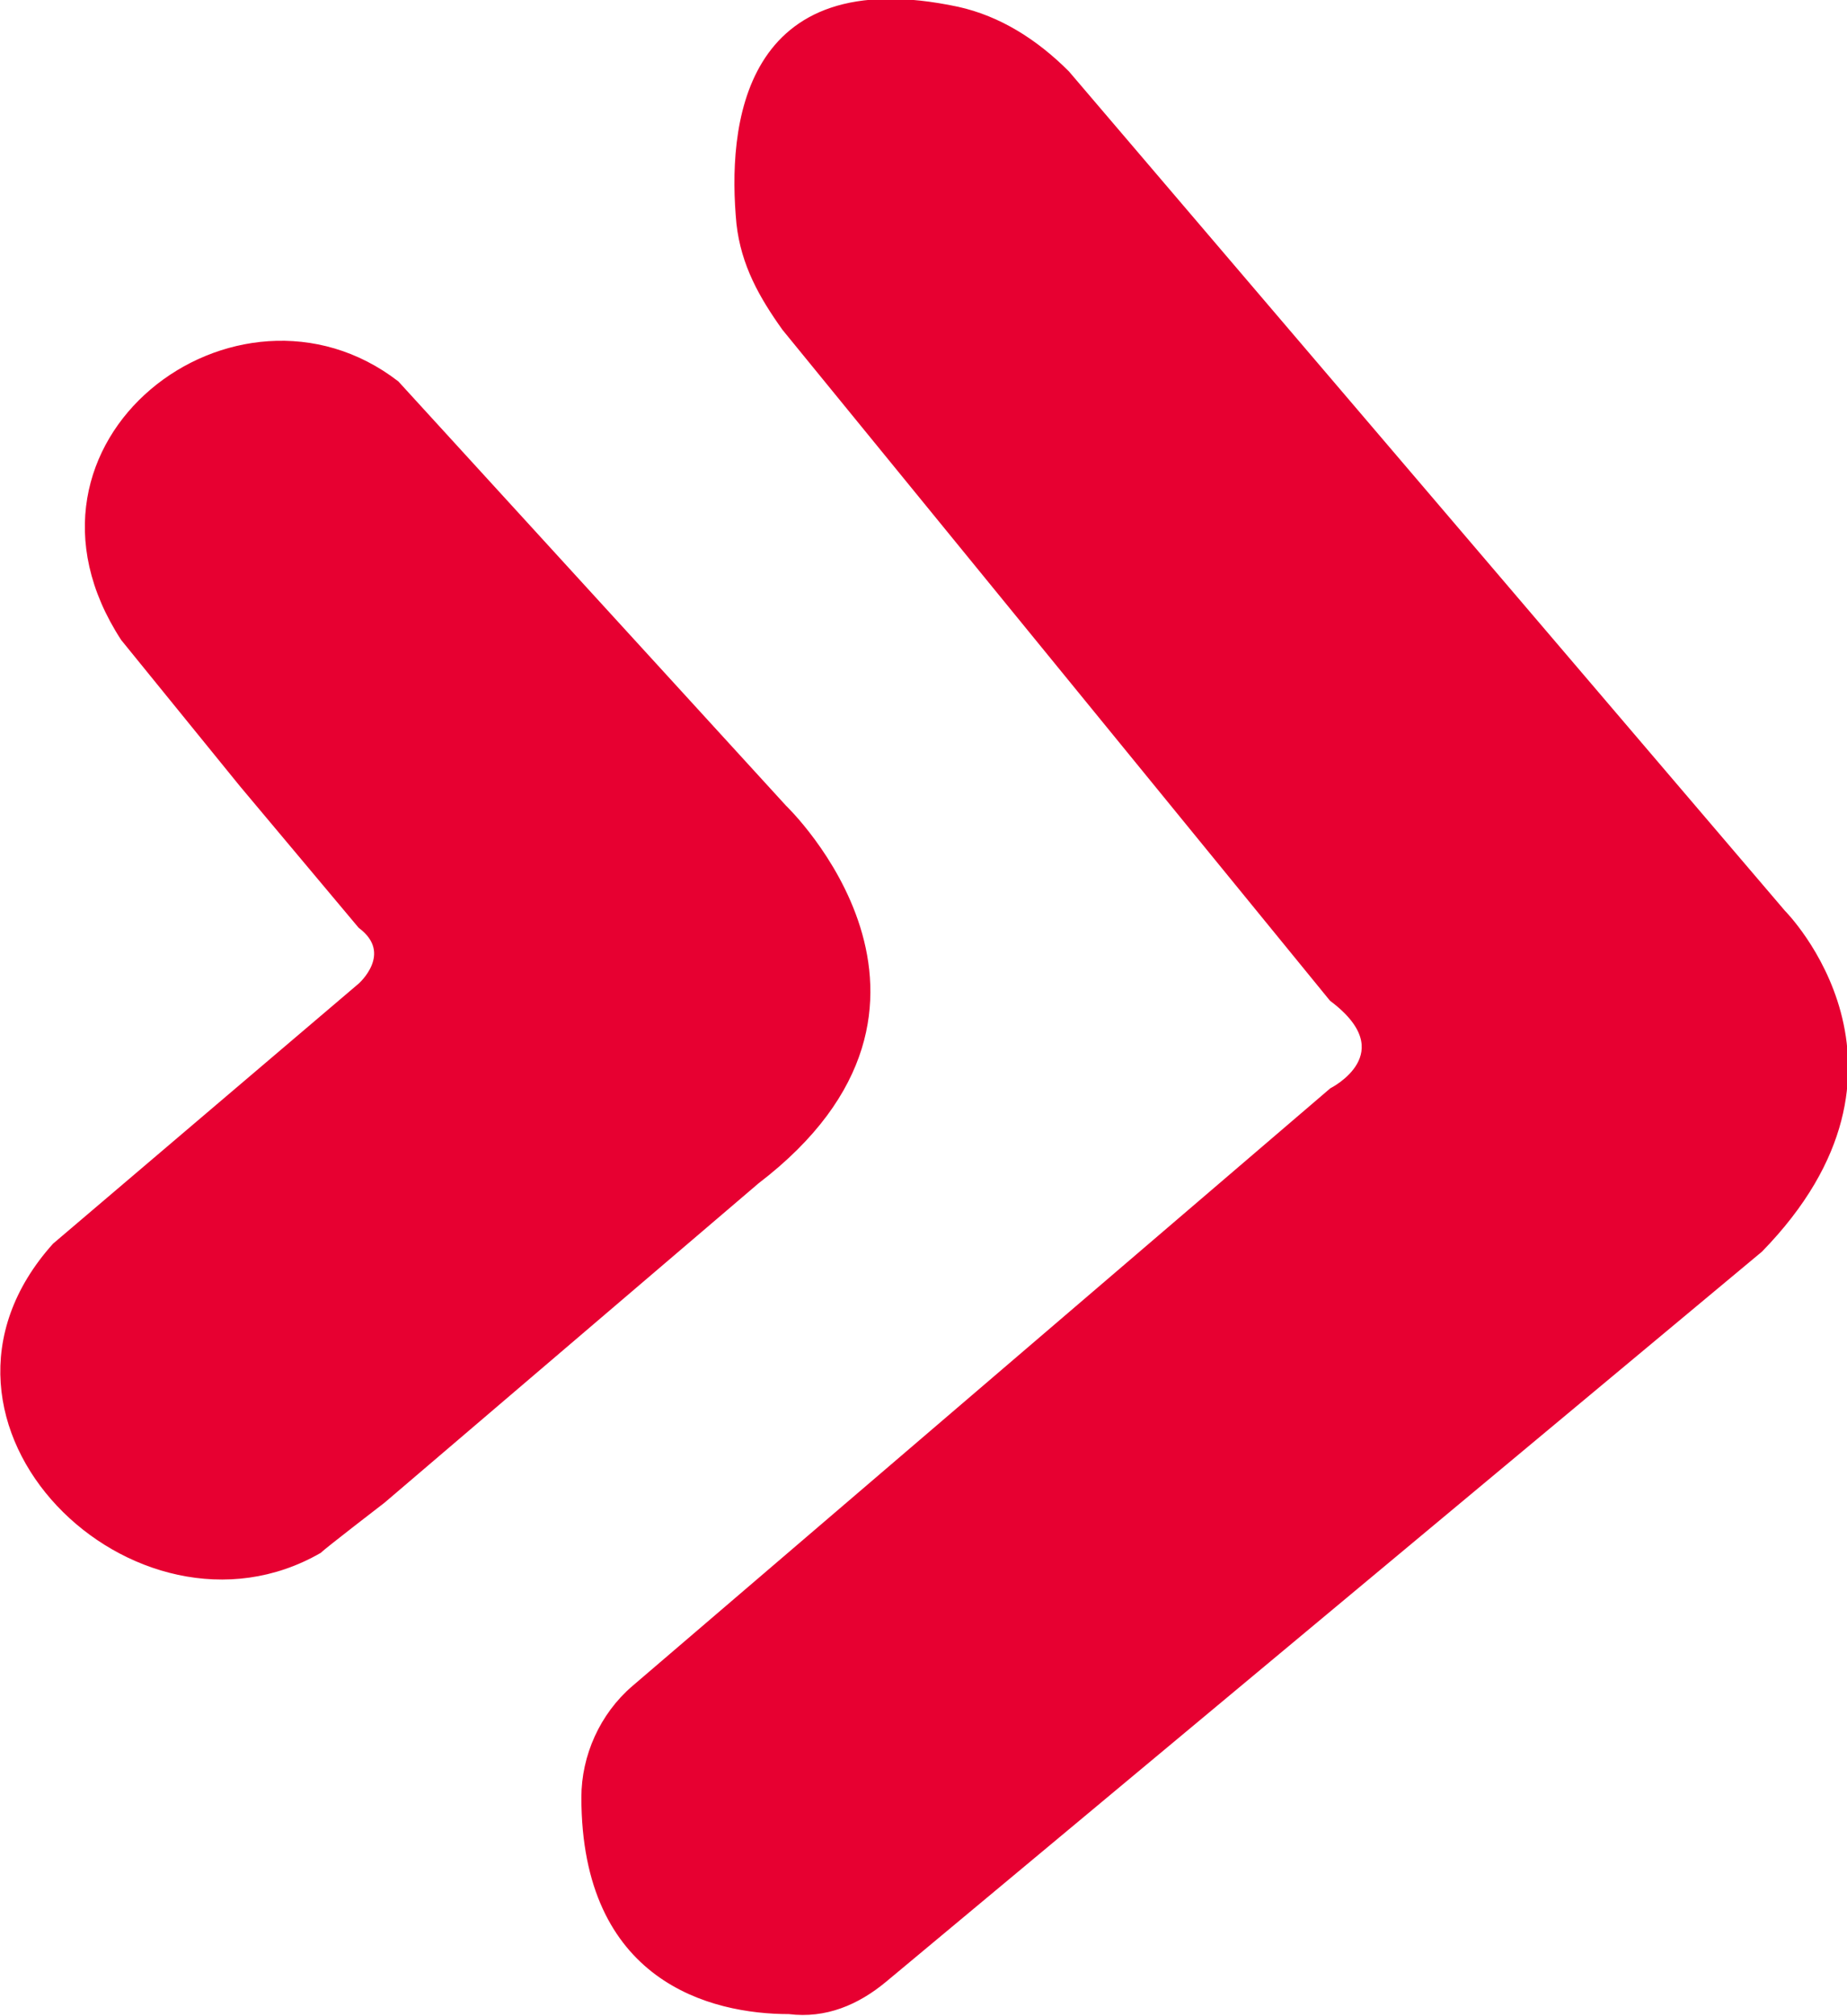
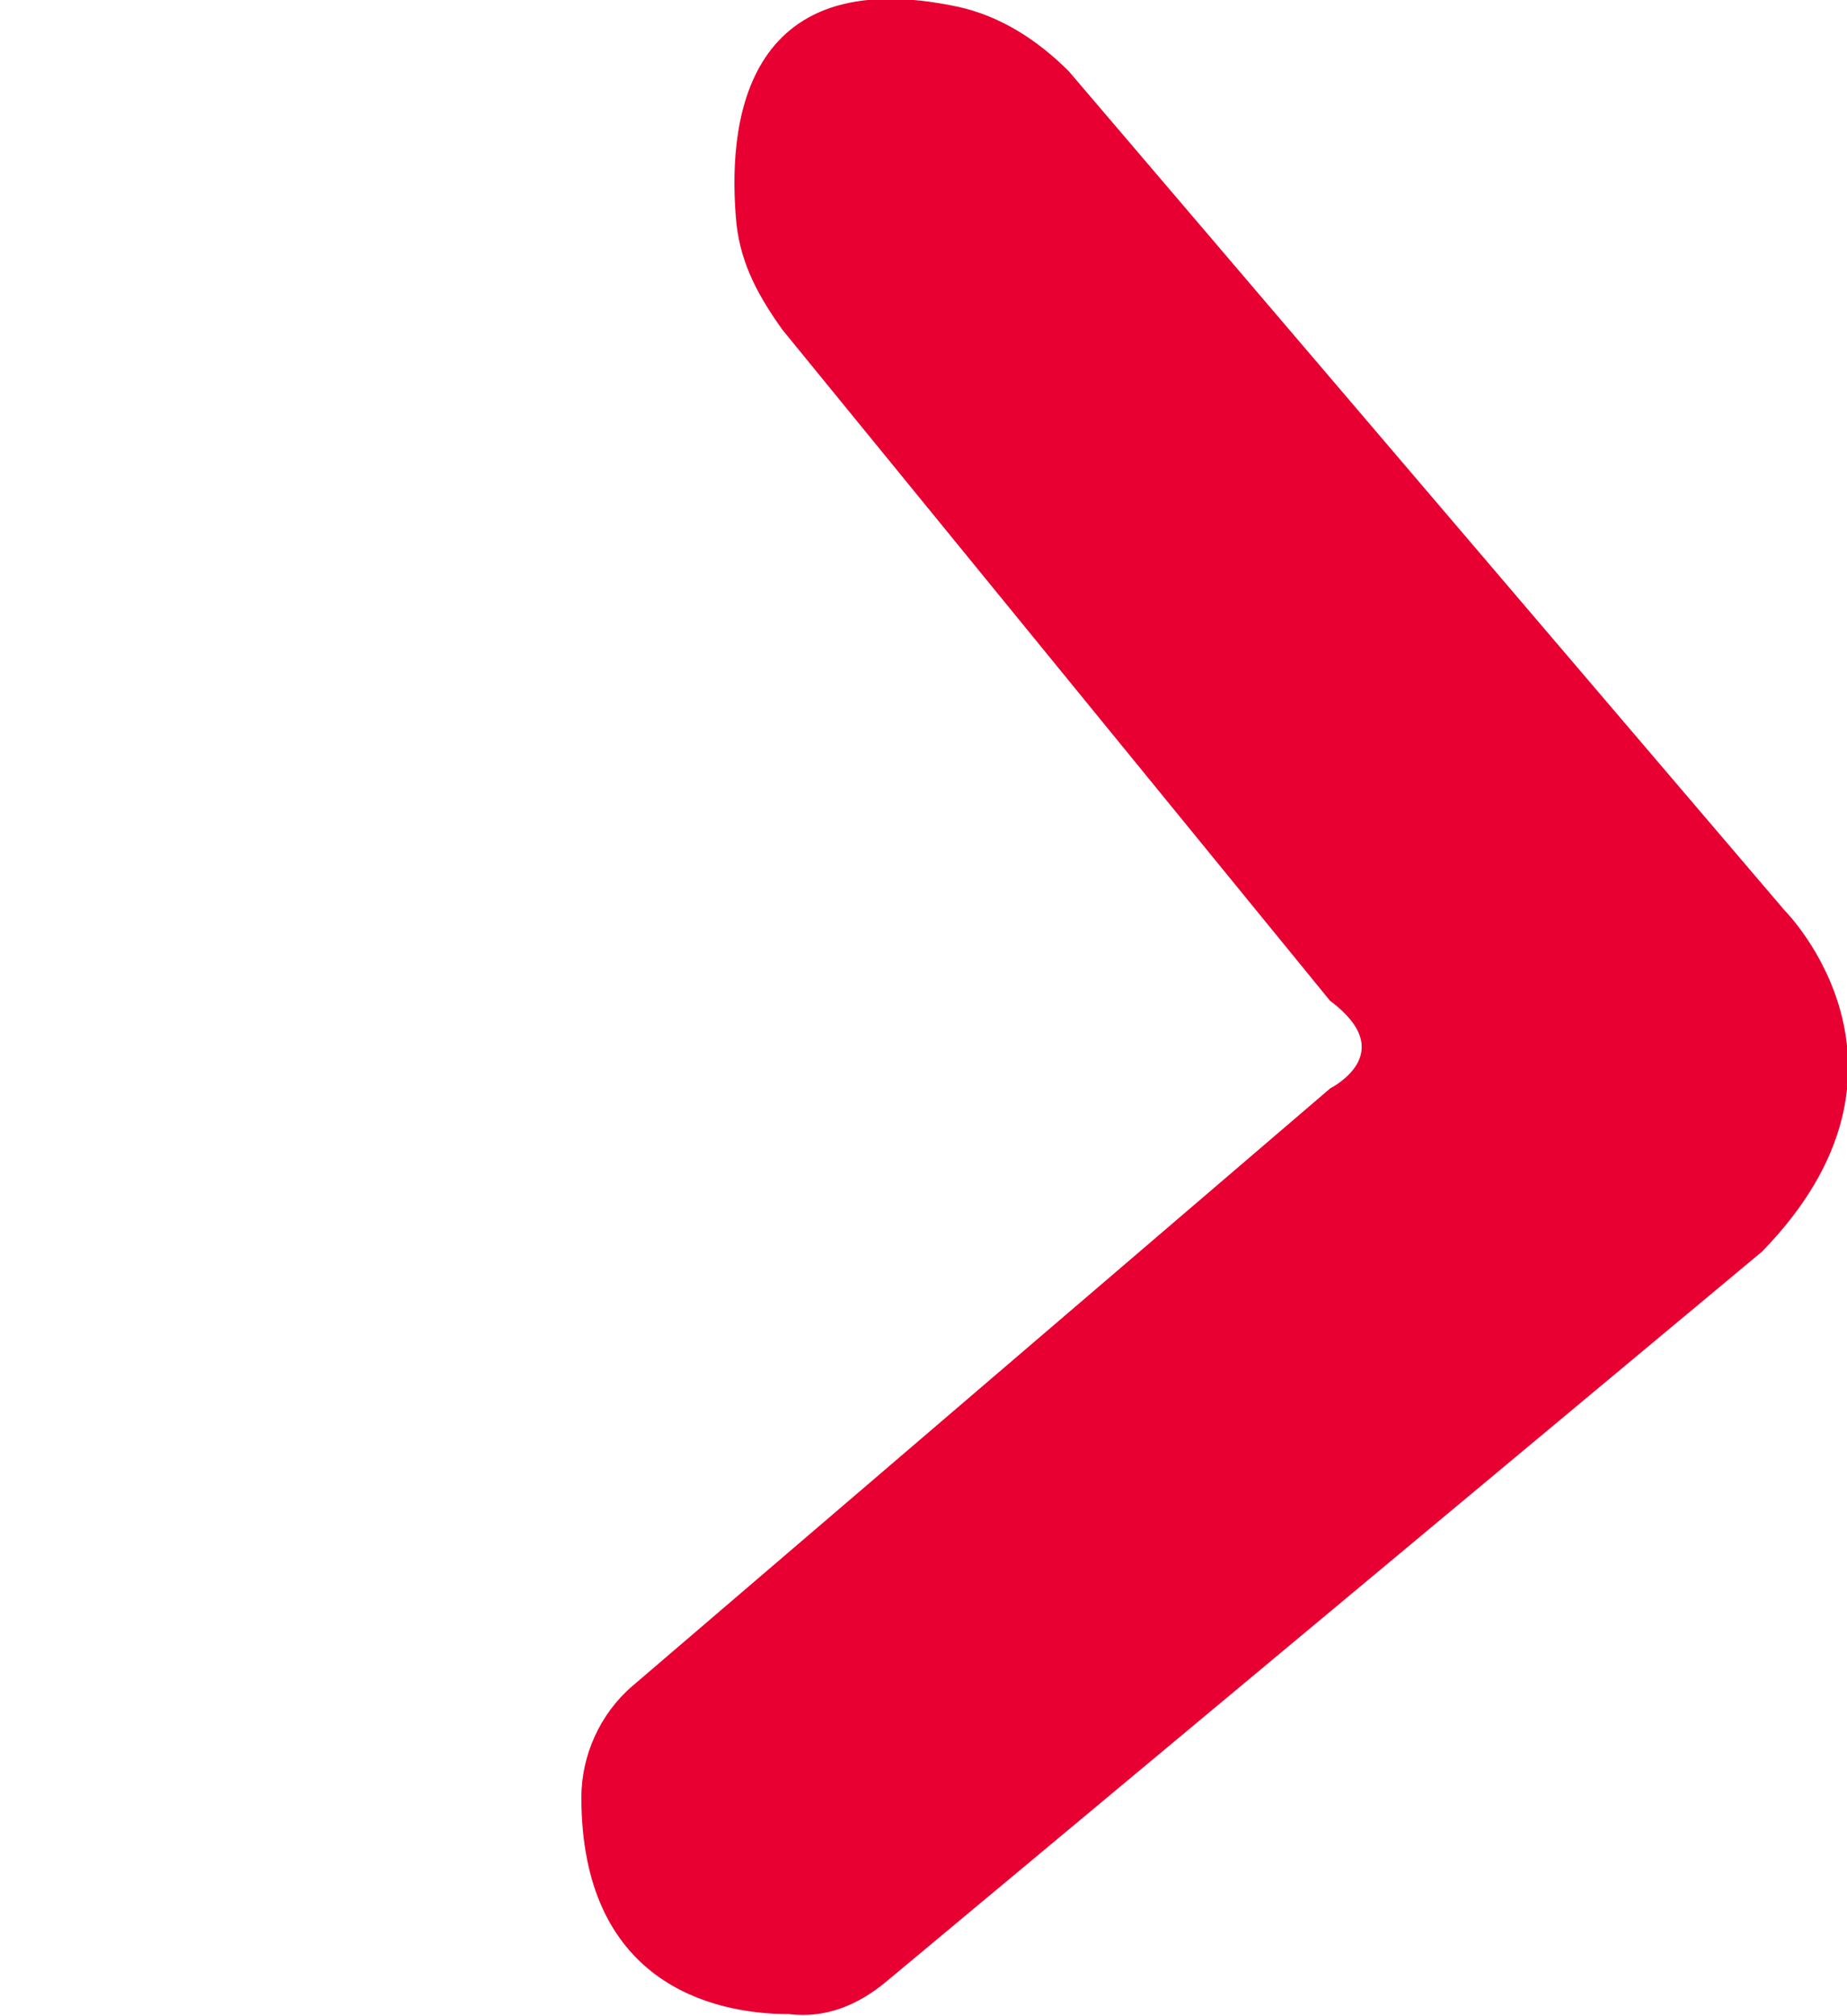
<svg xmlns="http://www.w3.org/2000/svg" version="1.1" id="Capa_1" x="0px" y="0px" viewBox="0 0 40.5 44.2" style="enable-background:new 0 0 40.5 44.2;" xml:space="preserve">
  <style type="text/css"> .st0{fill:#E70031;stroke:#E70031;stroke-width:0.104;stroke-miterlimit:10;} </style>
  <g>
-     <path class="st0" d="M5.3,17.2L2.7,14c-2.8-4.3,2.5-8.3,6-5.6l8.5,9.3c0,0,4.5,4.3-0.6,8.2l-8.2,7c0,0-1.3,1-1.4,1.1 c-4,2.3-9.3-2.8-5.8-6.7l6.7-5.7c0,0,0.8-0.7,0-1.3L5.3,17.2z" />
    <path class="st0" d="M23.4,1.6L39.1,20c0,0,3.4,3.4-0.5,7.4l-19.2,16c-0.6,0.5-1.3,0.8-2.1,0.7c-1.7,0-4.5-0.7-4.5-4.7 c0-0.9,0.4-1.8,1.1-2.4l15.3-13.1c0,0,1.6-0.8,0-2l-12-14.7c-0.5-0.7-0.9-1.4-1-2.3C16,2.8,16.3-0.8,21,0.2 C21.9,0.4,22.7,0.9,23.4,1.6z" />
  </g>
</svg>